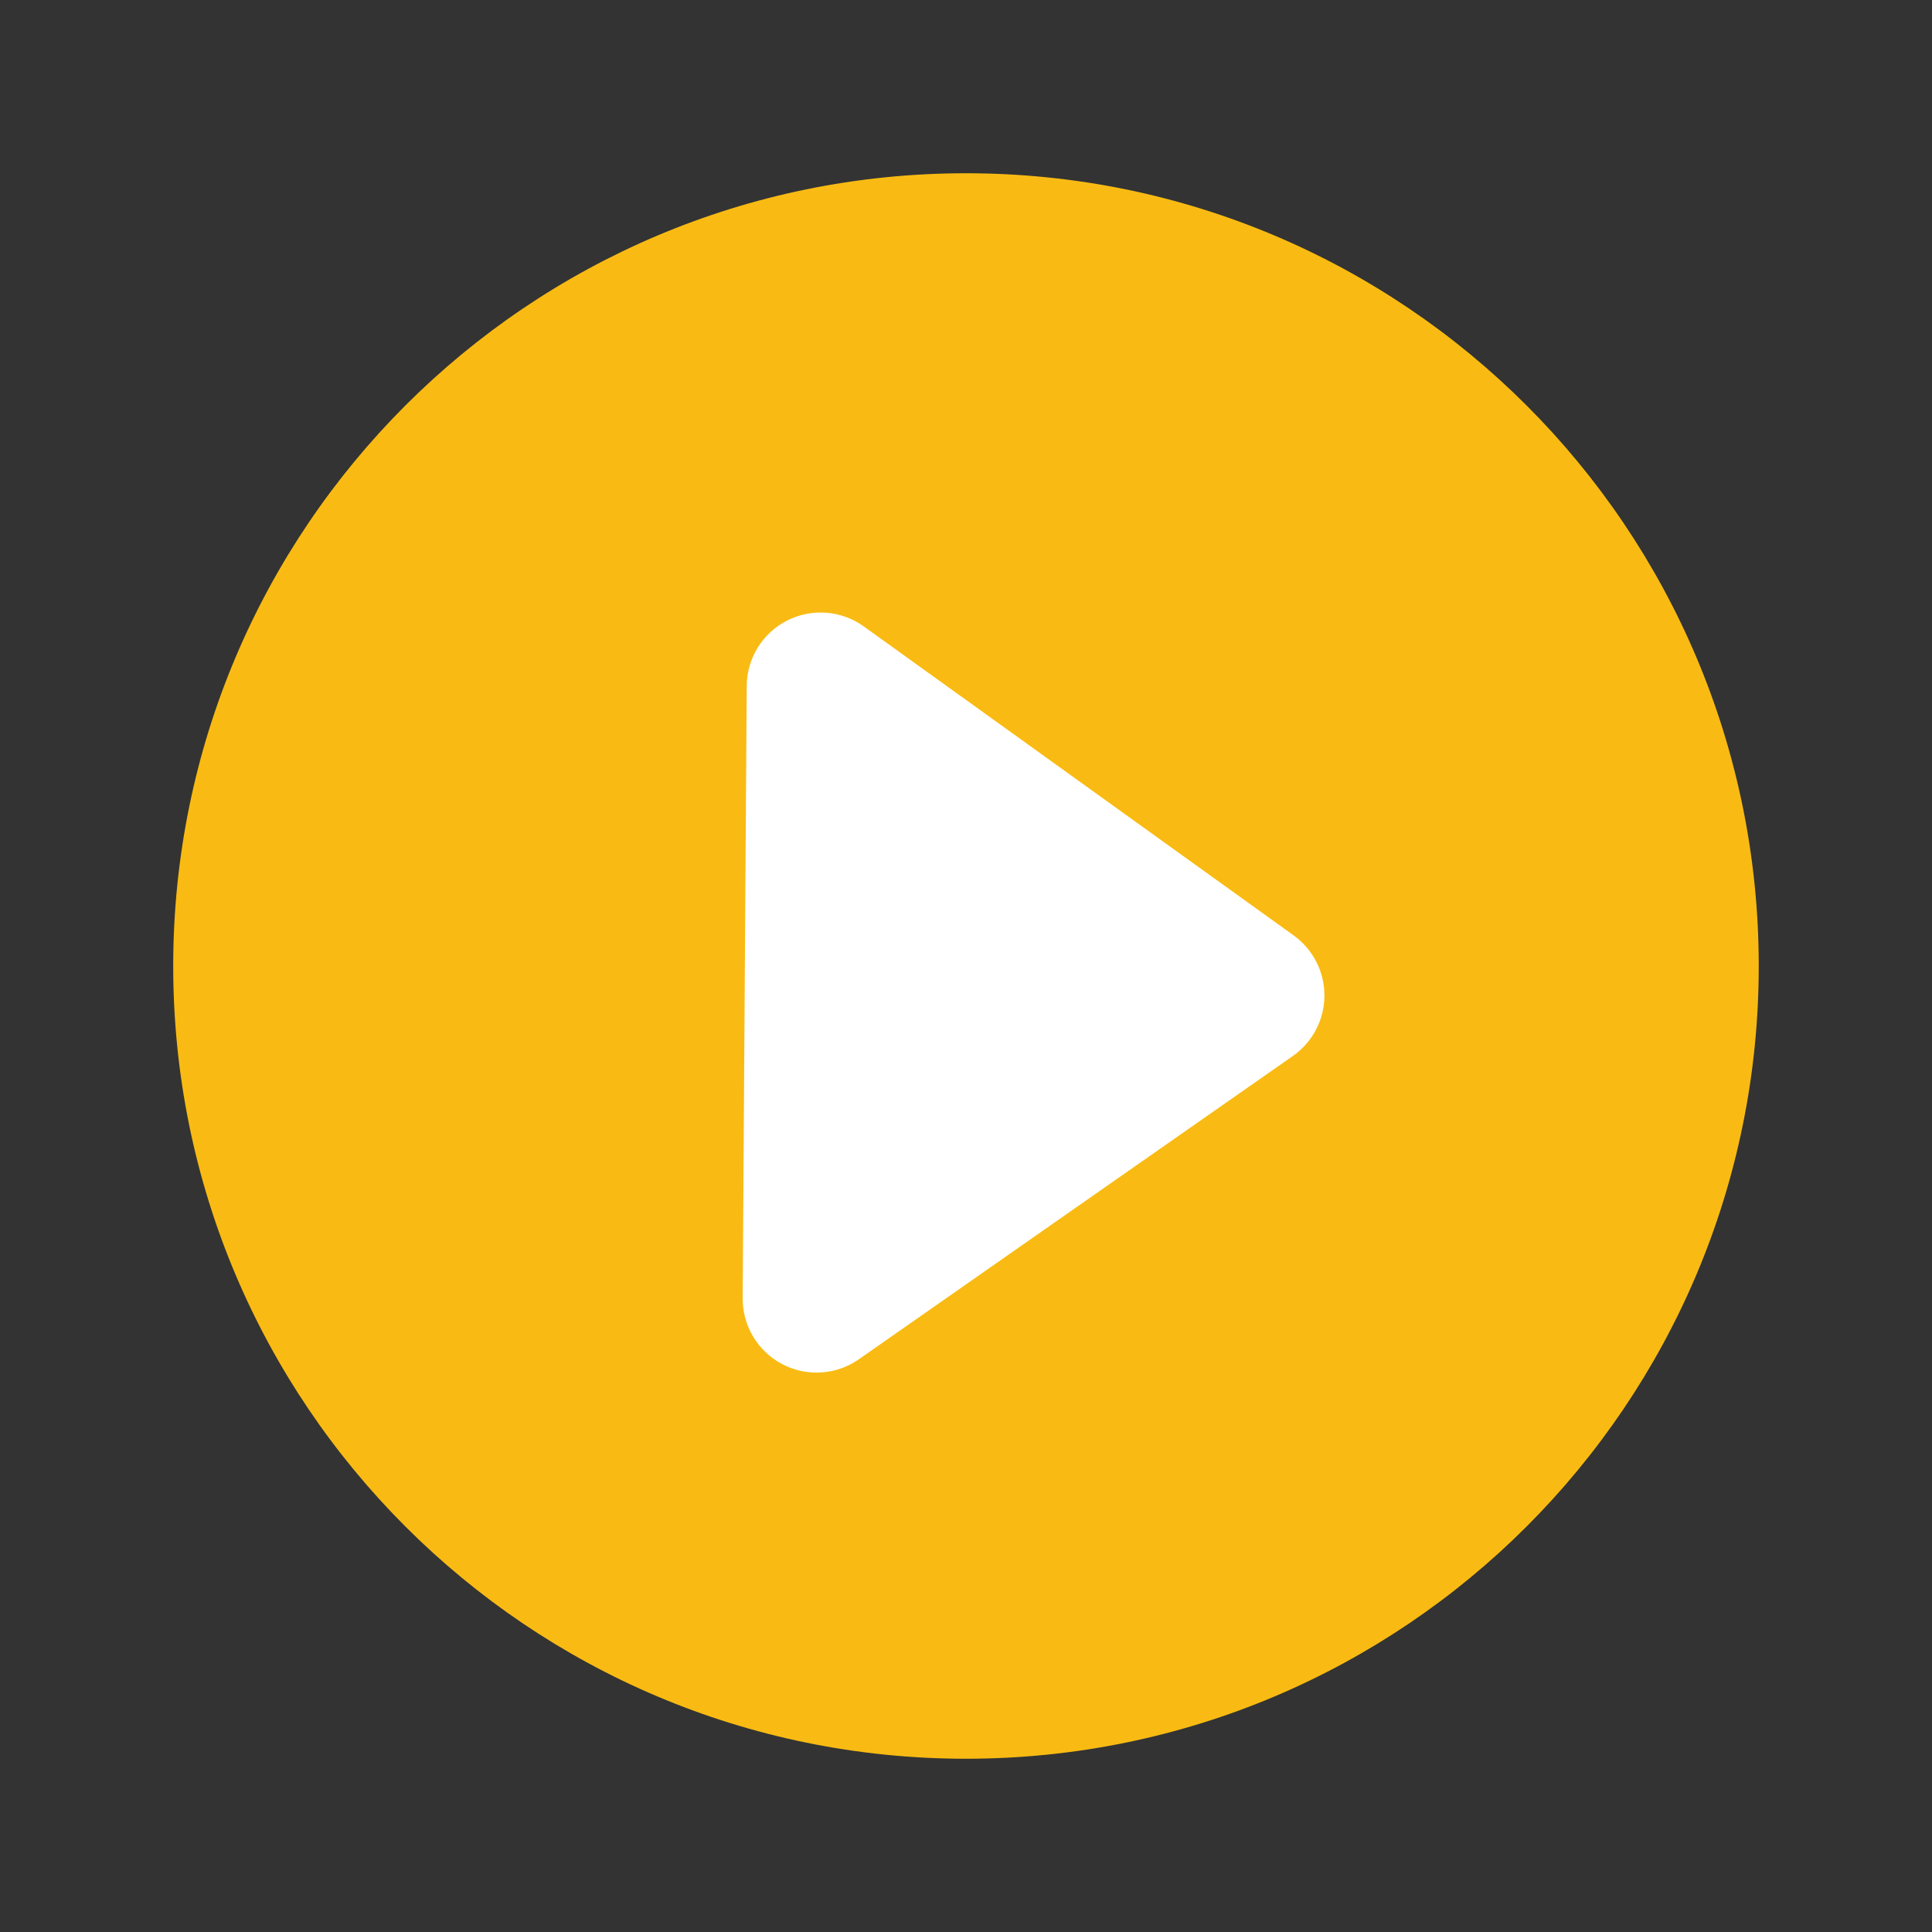
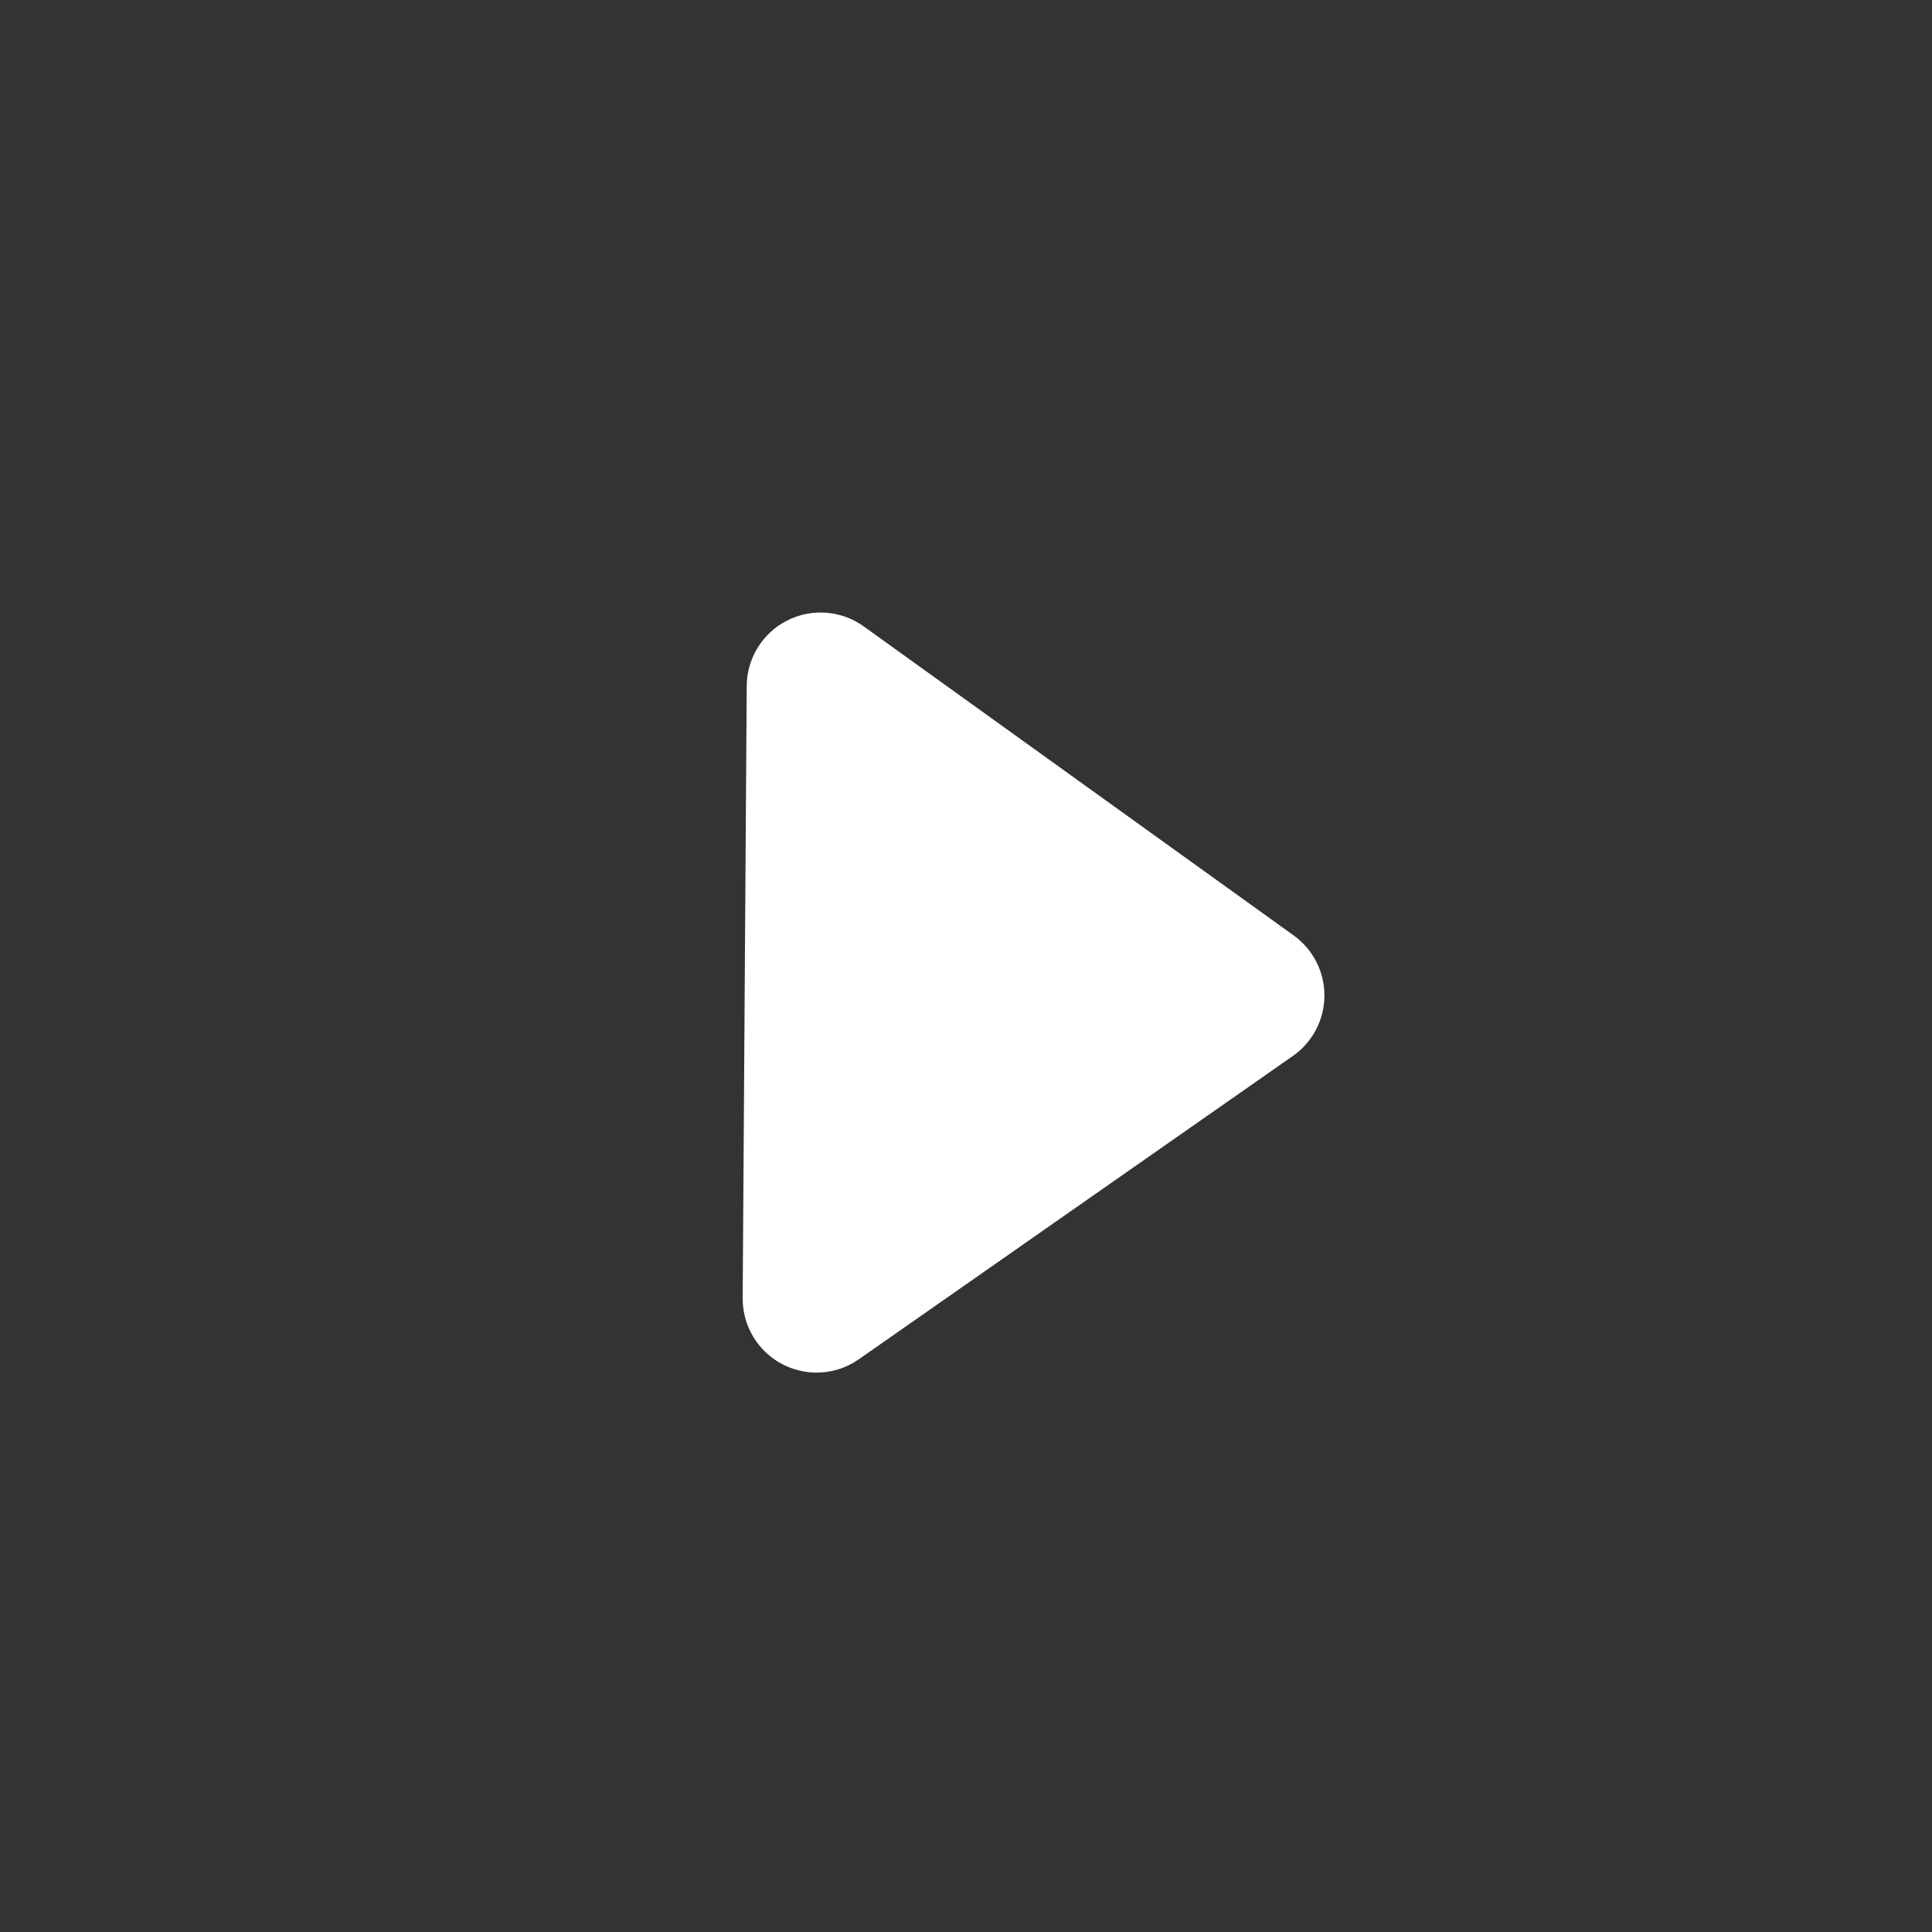
<svg xmlns="http://www.w3.org/2000/svg" fill="#000000" height="425.2pt" version="1.1" viewBox="0 0 425.2 425.2" width="425.2pt">
  <rect x="0" y="0" width="425.2" height="425.2" fill="#333333" stroke="none" />
  <g id="surface1">
    <g id="change1_1">
-       <path d="m212.6 38.129c96.36 0 174.47 78.111 174.47 174.47 0 96.36-78.11 174.47-174.47 174.47s-174.48-78.11-174.48-174.47c0.005-96.36 78.12-174.47 174.48-174.47" fill="#f9bb13" />
-     </g>
+       </g>
    <g id="change2_1">
      <path d="m284.71 205.87l-94.62-68.01c-4.93-3.55-11.44-4.04-16.86-1.29-5.42 2.76-8.85 8.31-8.89 14.38l-0.89 134.77c-0.04 6.08 3.32 11.67 8.7 14.5 2.35 1.23 4.9 1.85 7.46 1.87 3.3 0.02 6.6-0.97 9.41-2.94l95.52-66.75c4.32-3.02 6.91-7.95 6.94-13.22 0.04-5.27-2.49-10.23-6.77-13.31" fill="#ffffff" />
    </g>
  </g>
</svg>